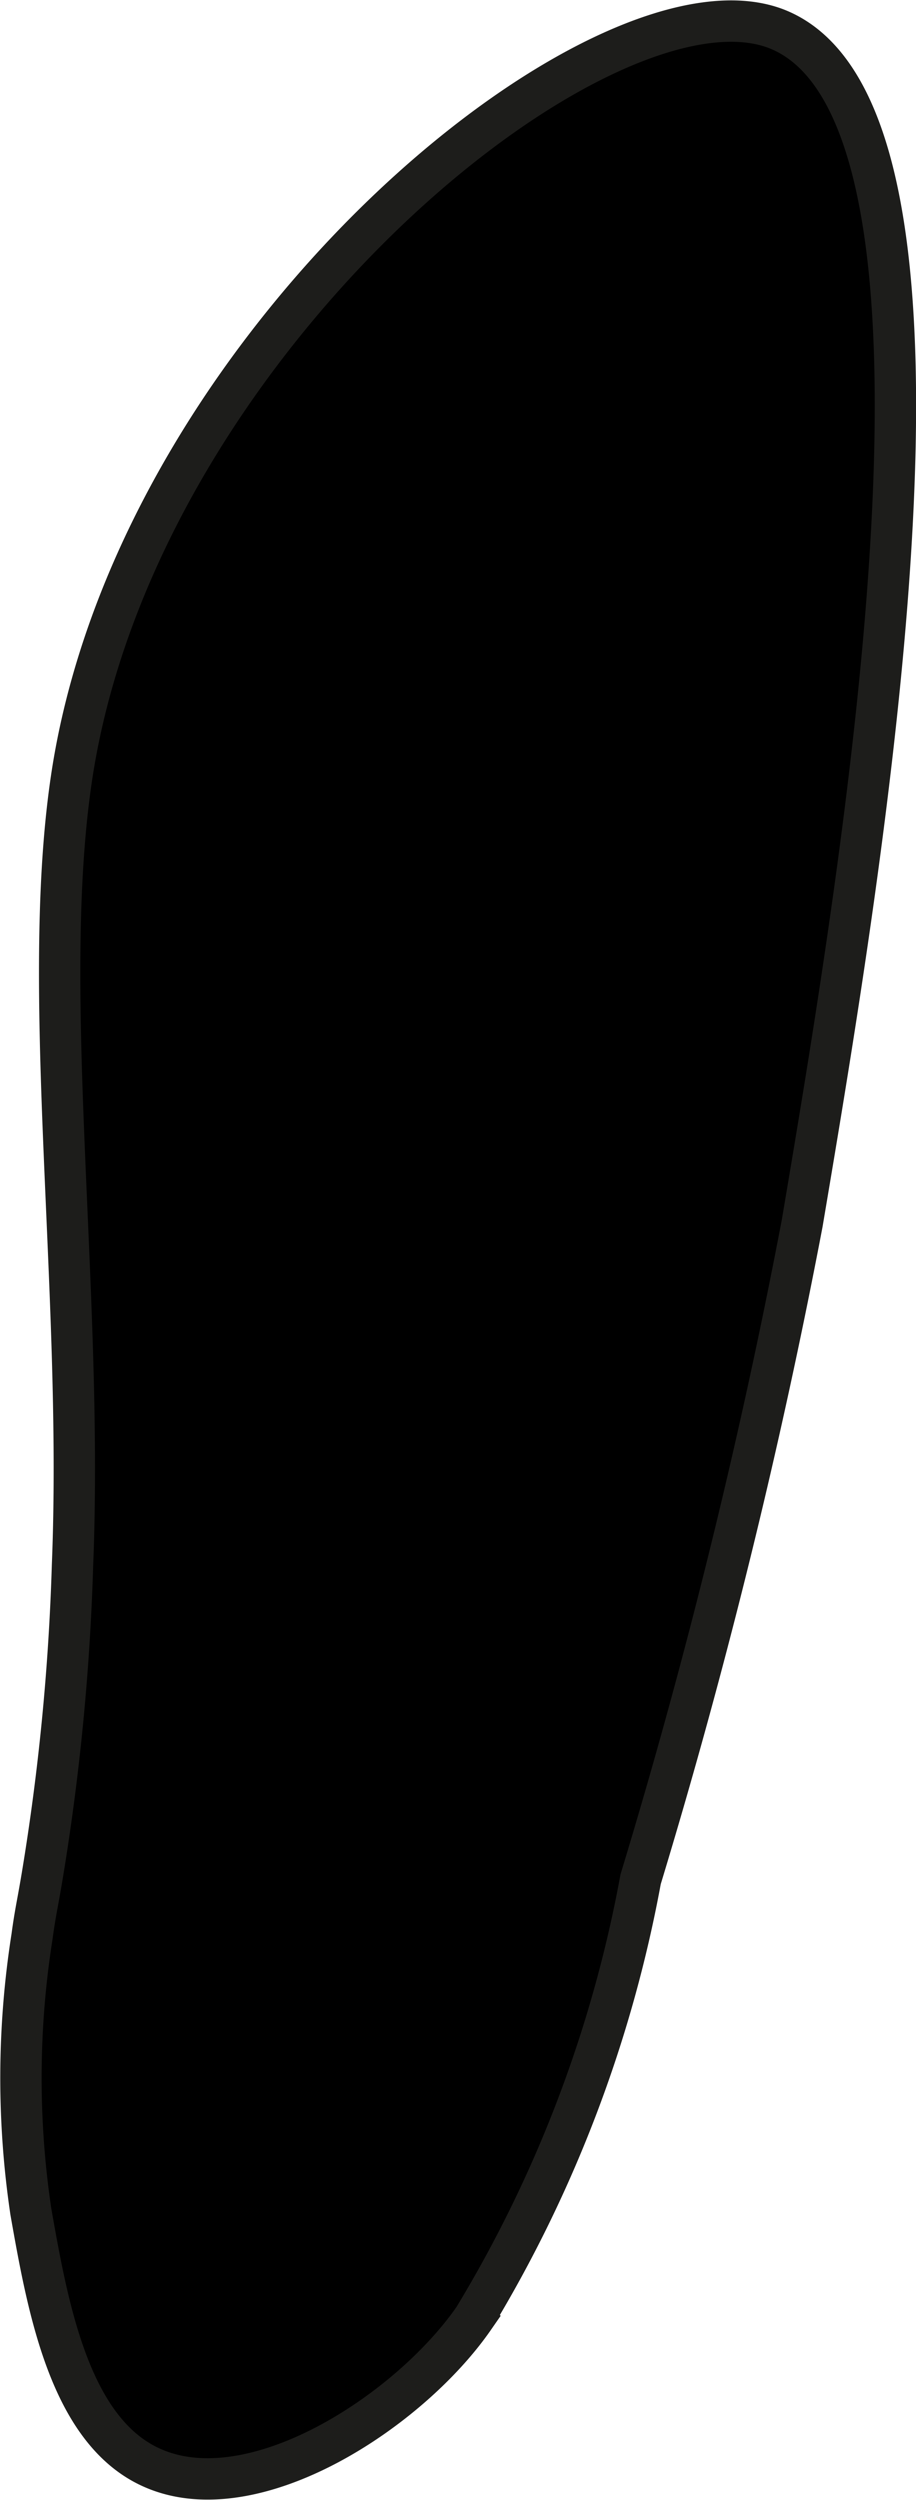
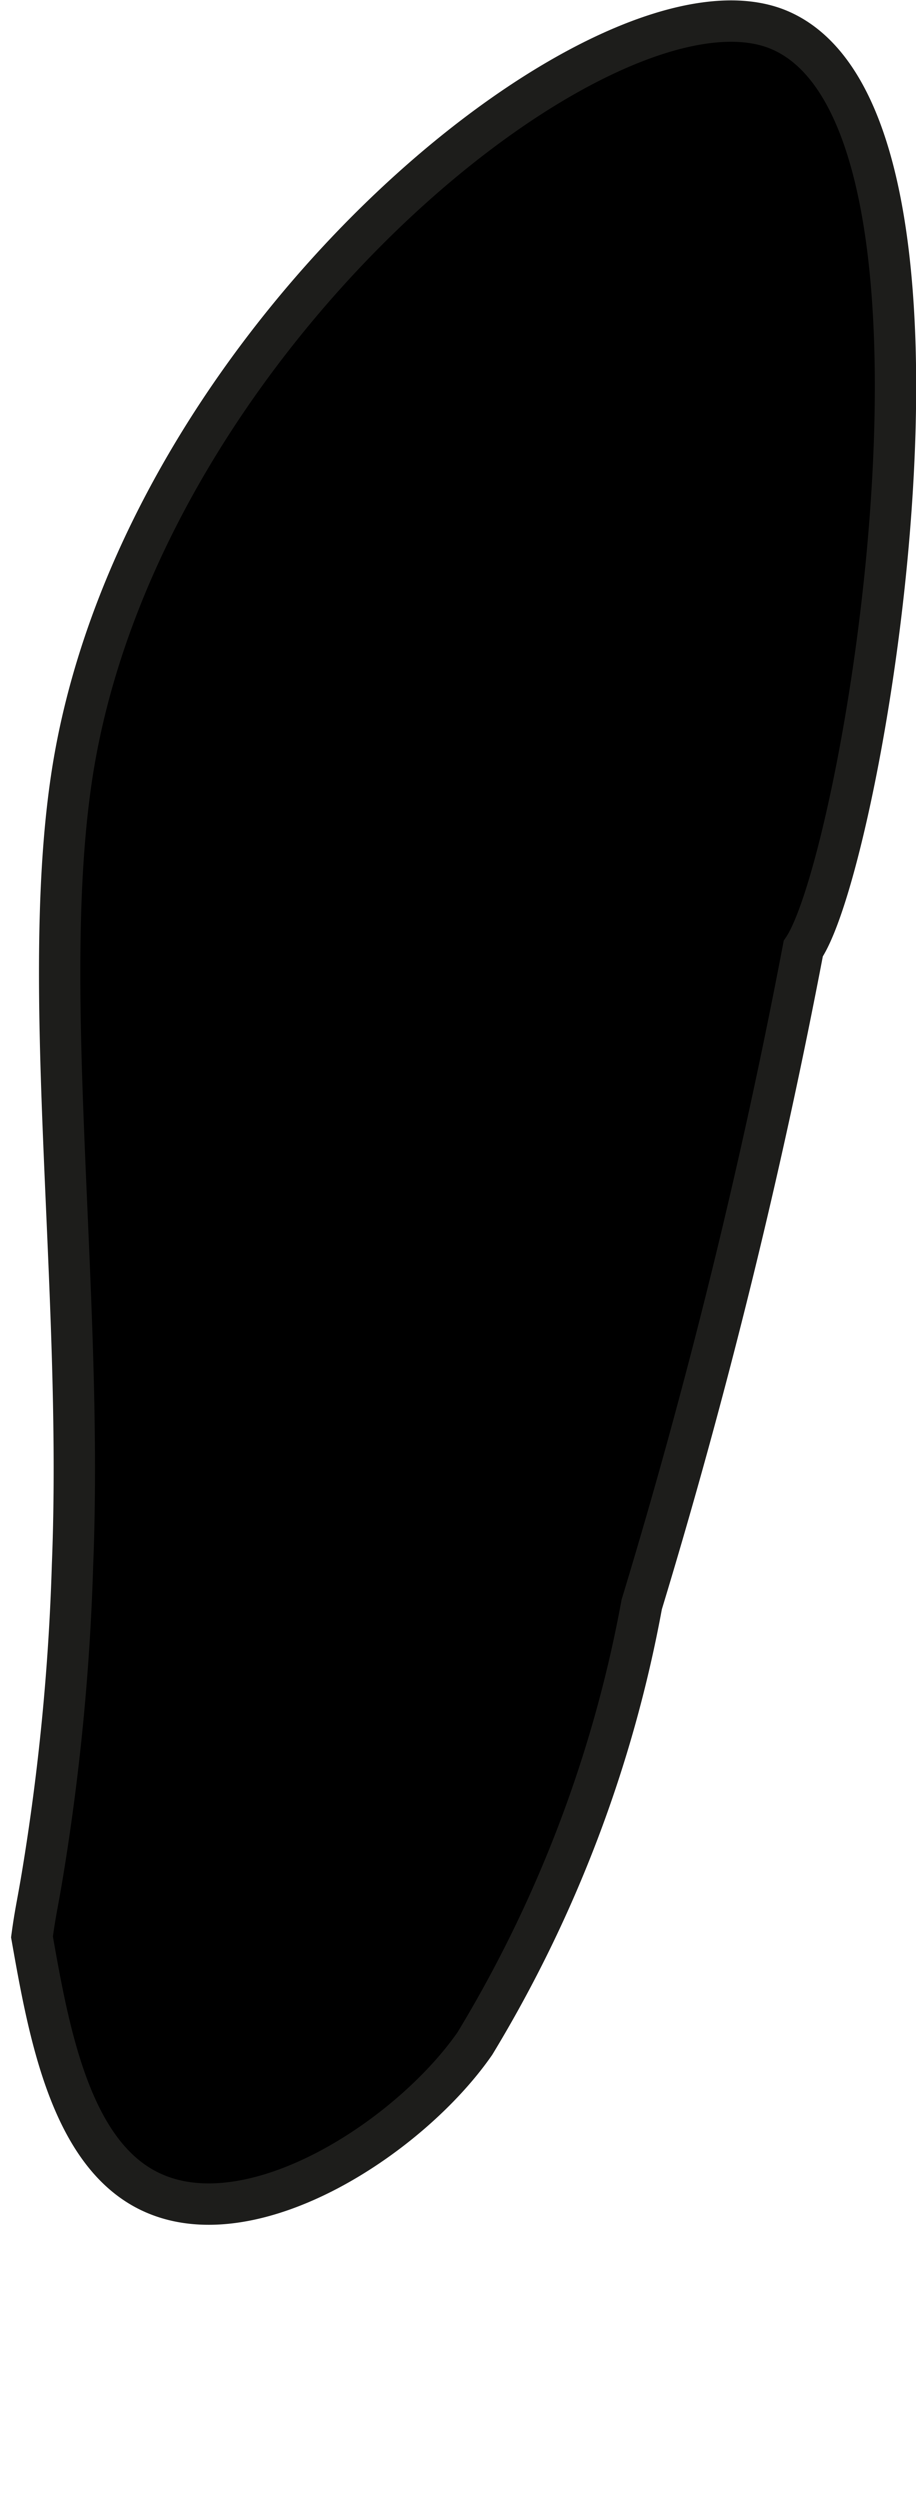
<svg xmlns="http://www.w3.org/2000/svg" version="1.1" width="1.172mm" height="3.196mm" viewBox="0 0 3.323 9.059">
  <defs>
    <style type="text/css">
      .a {
        stroke: #1d1d1b;
        stroke-miterlimit: 10;
        stroke-width: 0.15px;
      }
    </style>
  </defs>
-   <path class="a" d="M.268,2.765C.136,3.544.304,4.656.263,5.673a8.442,8.442,0,0,1-.11,1.126c-.017.102-.025.131-.037.22A3.288,3.288,0,0,0,.112,8.015c.062.351.142.798.442.929.369.162.932-.207,1.165-.543a4.708,4.708,0,0,0,.605-1.591,22.972,22.972,0,0,0,.586-2.377C3.133,3.113,3.583.438,2.831.109,2.221-.158.536,1.192.268,2.765Z" />
+   <path class="a" d="M.268,2.765C.136,3.544.304,4.656.263,5.673a8.442,8.442,0,0,1-.11,1.126c-.017.102-.025.131-.037.22c.062.351.142.798.442.929.369.162.932-.207,1.165-.543a4.708,4.708,0,0,0,.605-1.591,22.972,22.972,0,0,0,.586-2.377C3.133,3.113,3.583.438,2.831.109,2.221-.158.536,1.192.268,2.765Z" />
</svg>